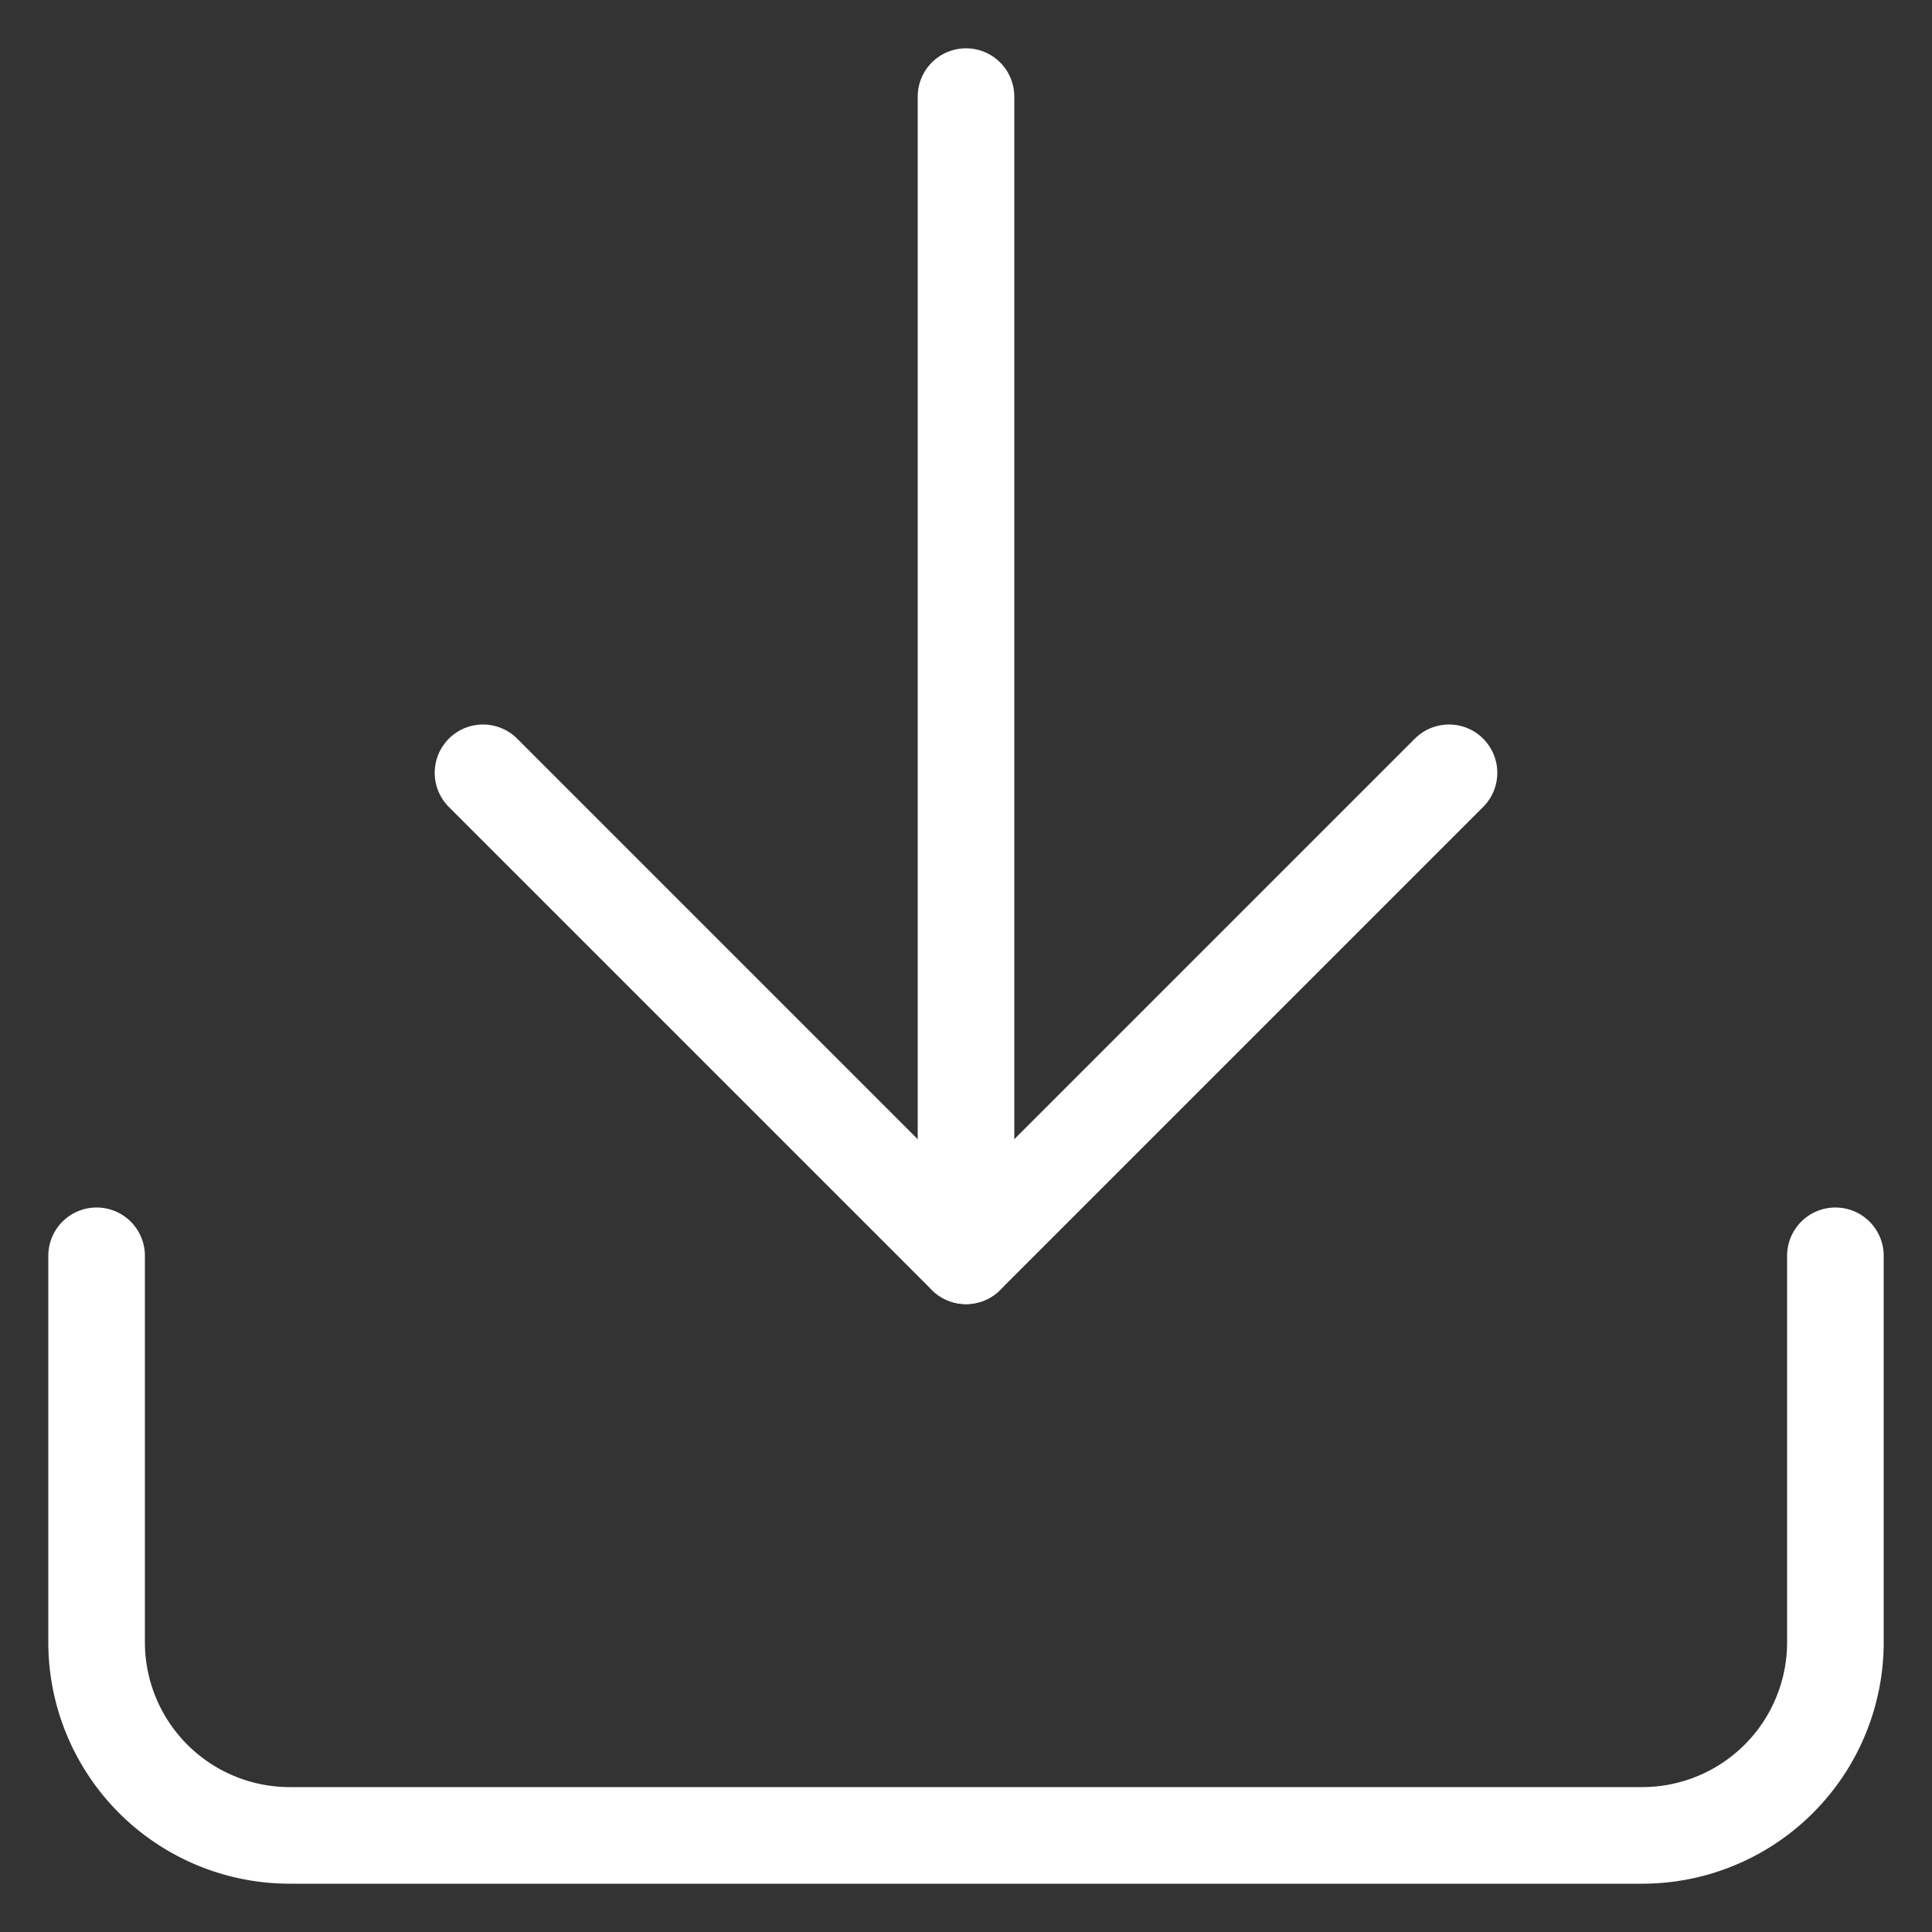
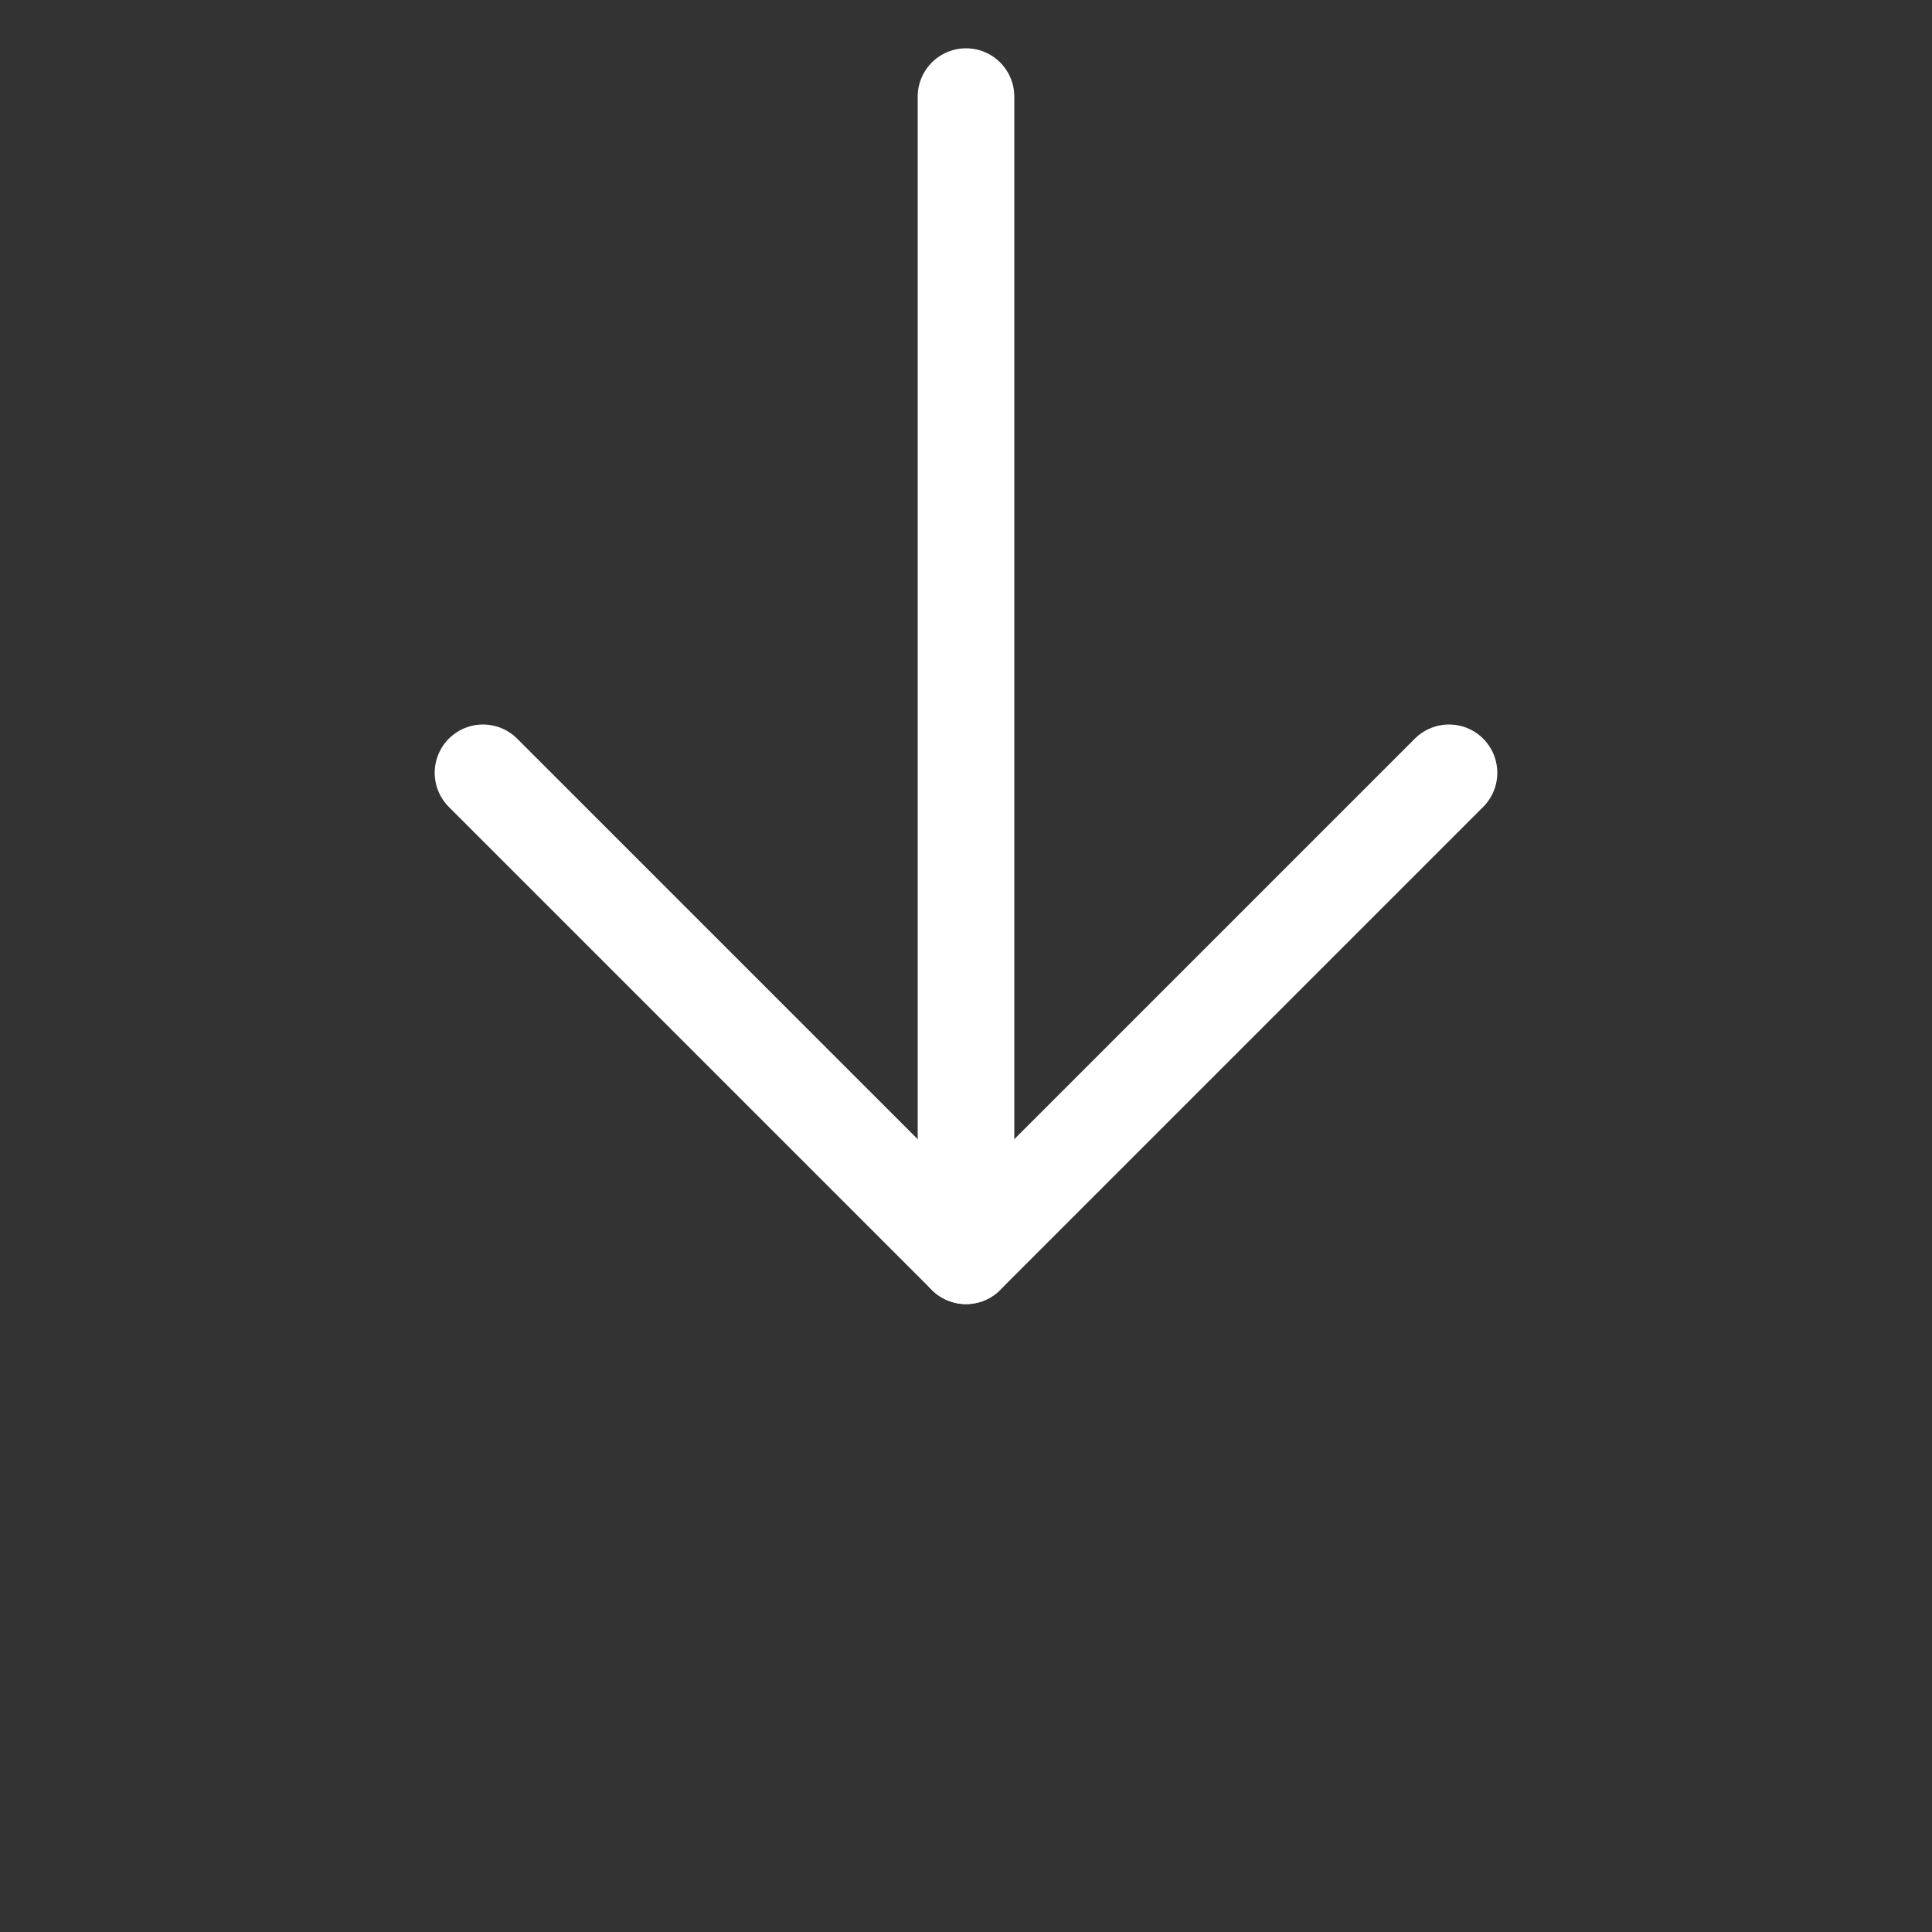
<svg xmlns="http://www.w3.org/2000/svg" width="20" height="20" viewBox="0 0 20 20">
  <rect x="0" y="0" width="20" height="20" fill="#333333" stroke="none" />
  <defs>
    <clipPath id="a">
      <rect width="20" height="20" fill="none" />
    </clipPath>
  </defs>
  <g clip-path="url(#a)">
-     <path d="M19,13v4a2,2,0,0,1-2,2H3a2,2,0,0,1-2-2V13" fill="none" stroke="#fff" stroke-linecap="round" stroke-linejoin="round" stroke-width="1" />
    <path d="M5,8l5,5,5-5" fill="none" stroke="#fff" stroke-linecap="round" stroke-linejoin="round" stroke-width="1" />
    <line y1="12" transform="translate(10 1)" fill="none" stroke="#fff" stroke-linecap="round" stroke-linejoin="round" stroke-width="1" />
  </g>
</svg>